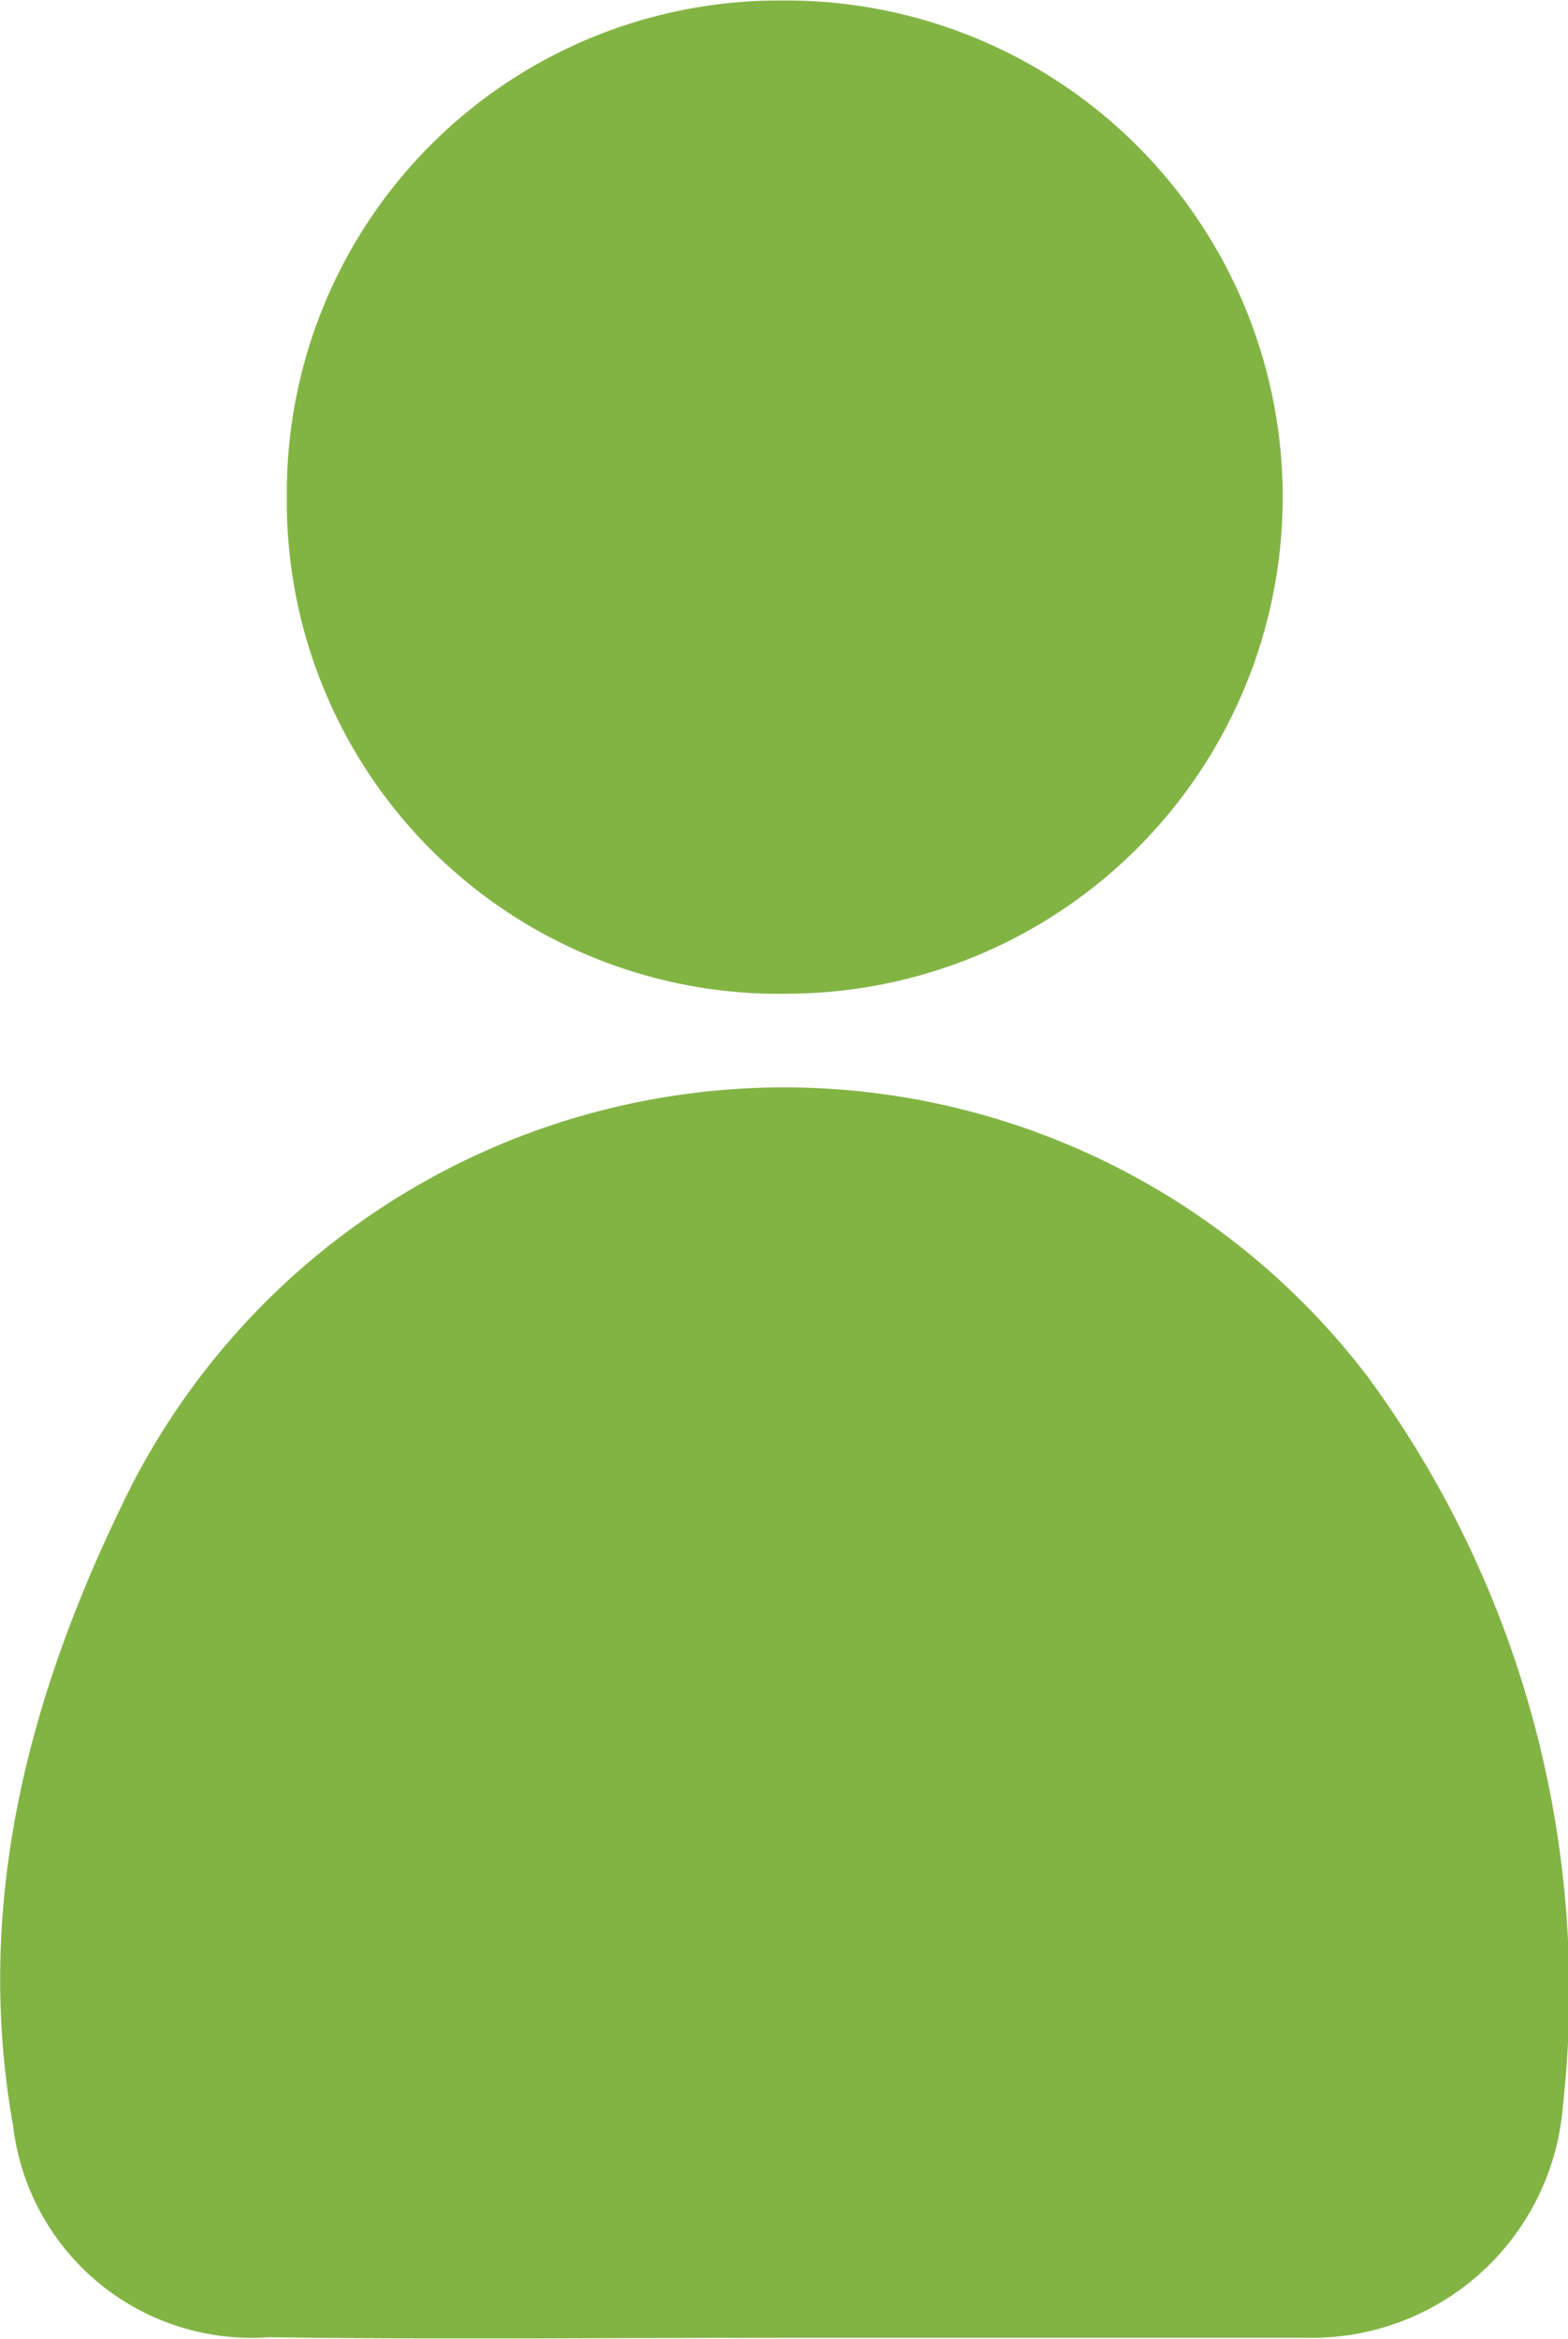
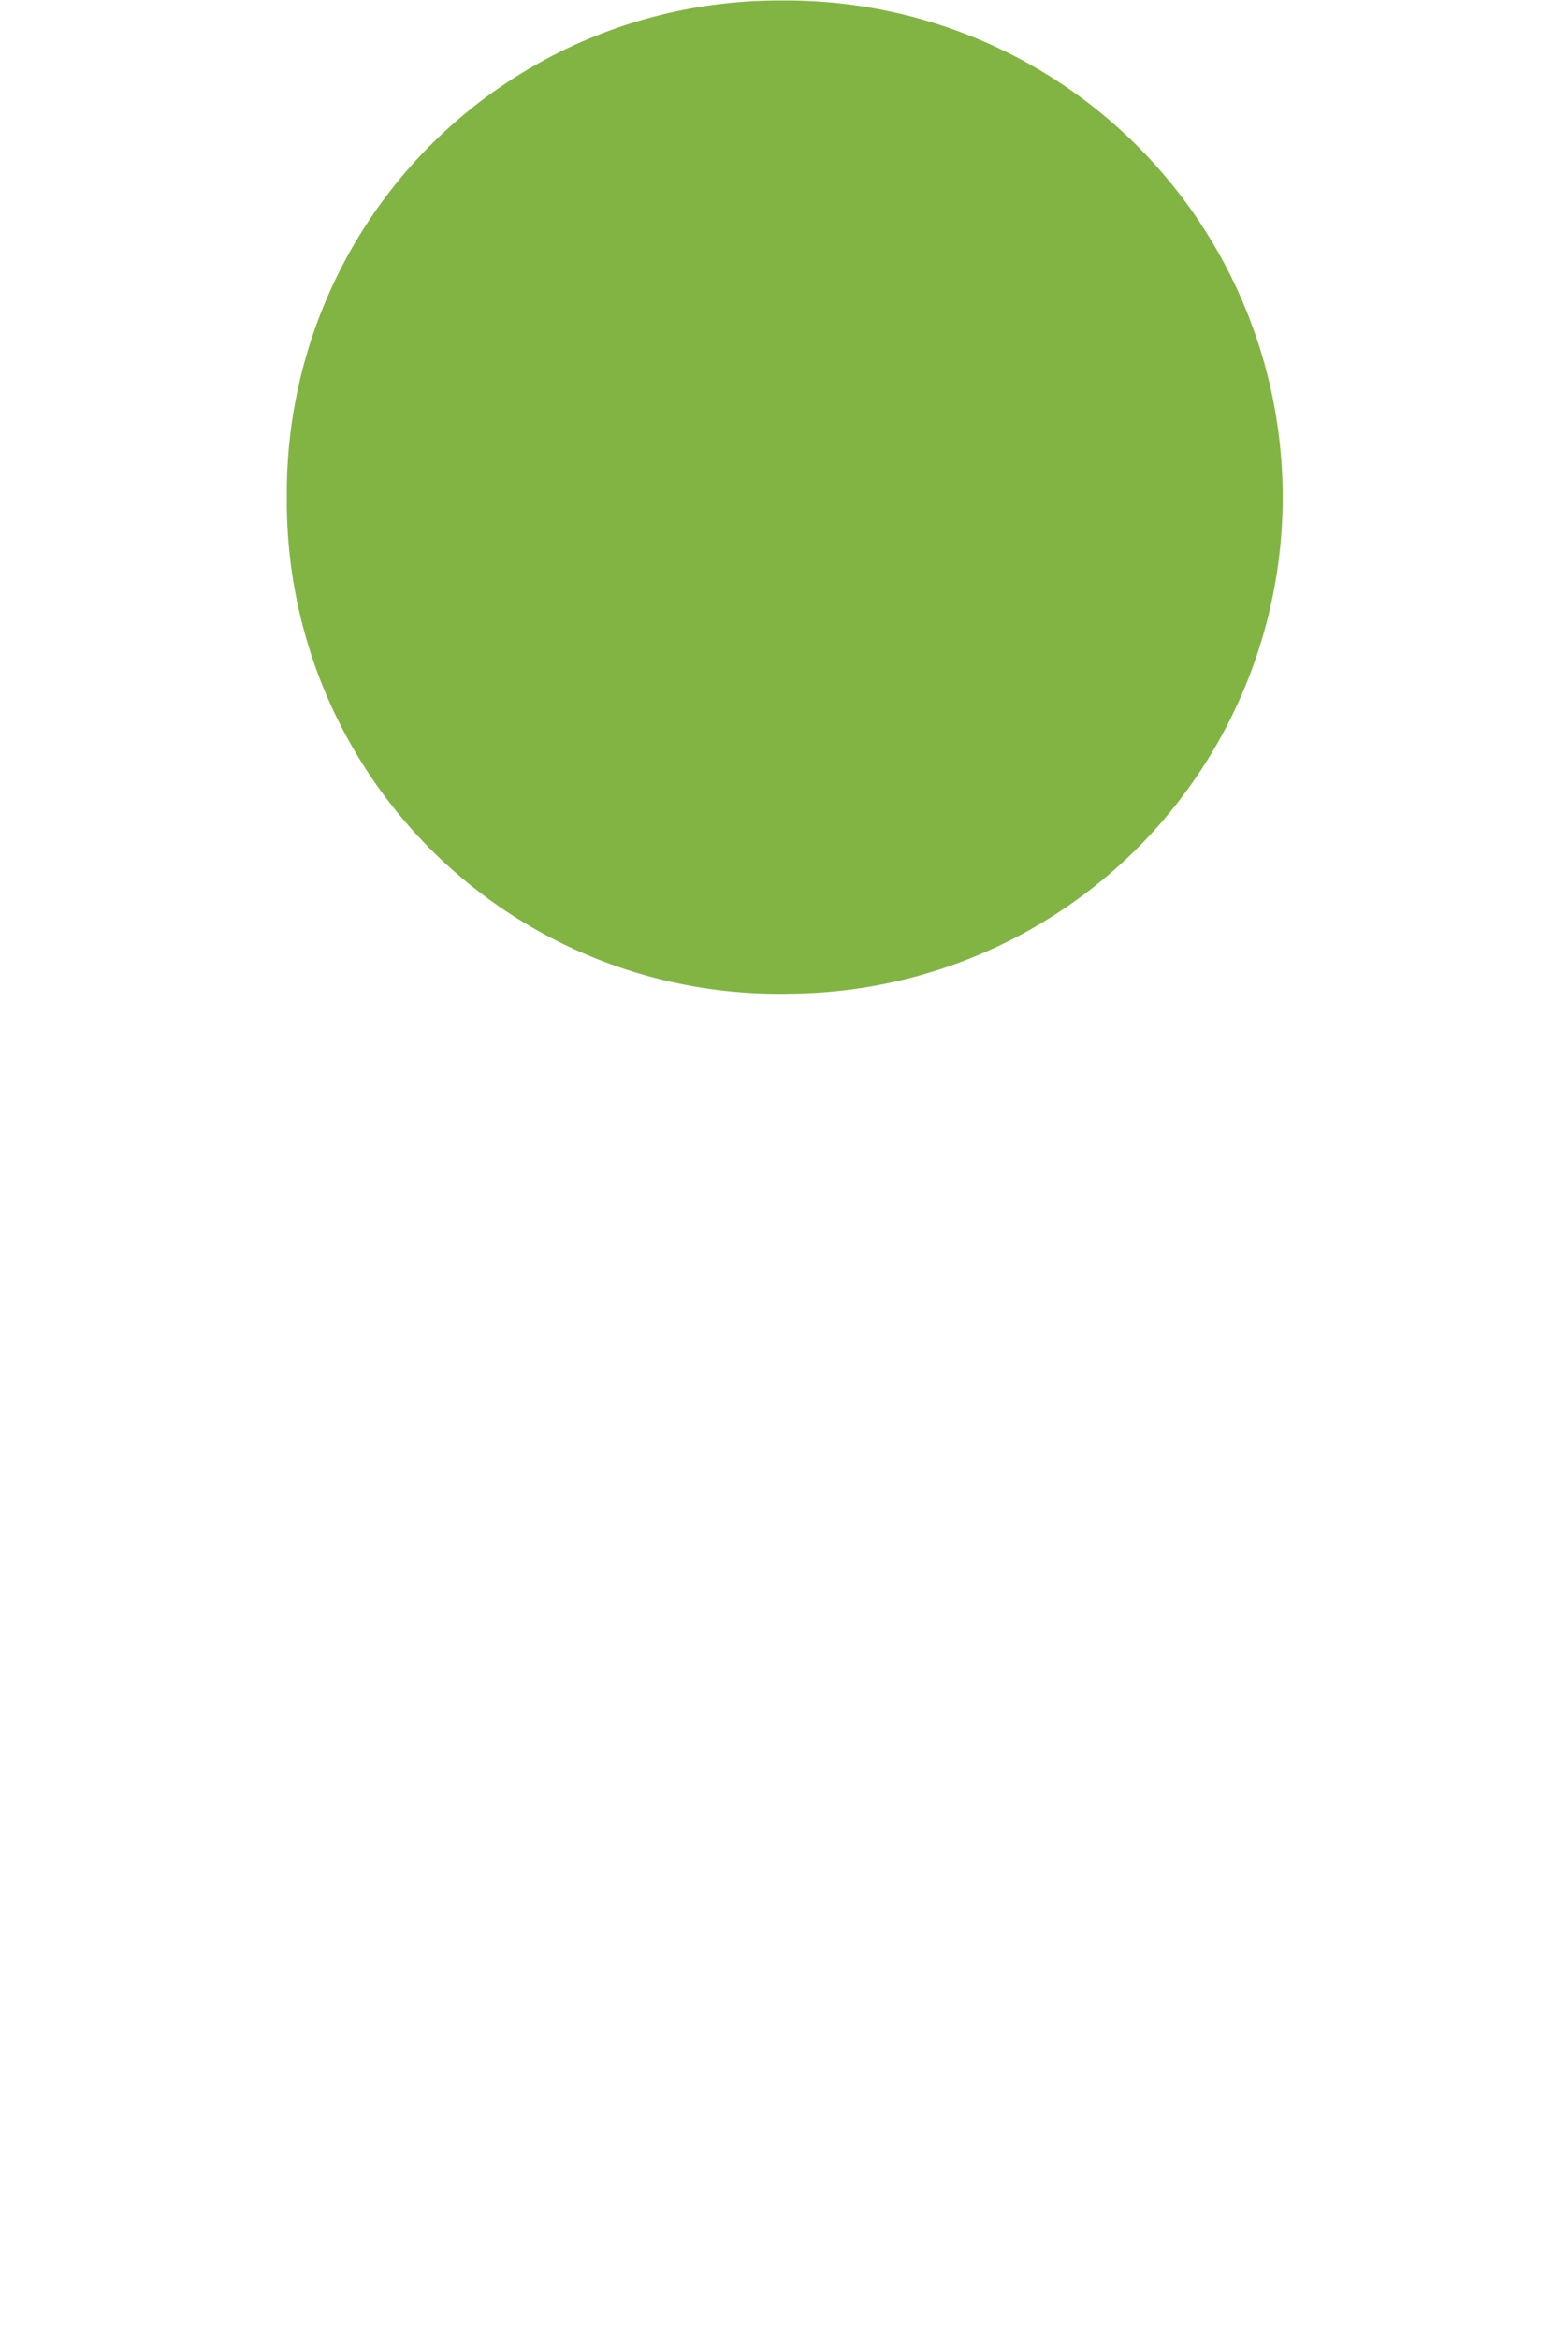
<svg xmlns="http://www.w3.org/2000/svg" width="10.99mm" height="16.39mm" viewBox="0 0 31.16 46.45">
  <defs>
    <style>.cls-1{fill:#82b444;}</style>
  </defs>
  <g id="レイヤー_2" data-name="レイヤー 2">
    <g id="テキスト">
-       <path class="cls-1" d="M15.83,46.43c3.37,0,6.75,0,10.12,0a5,5,0,0,0,5.11-4.62,20.61,20.61,0,0,0-3.88-14.47A14.58,14.58,0,0,0,2.61,29.51c-2,4-3.15,8.21-2.35,12.71a4.77,4.77,0,0,0,5.08,4.2C8.84,46.47,12.33,46.43,15.83,46.43Z" />
      <path class="cls-1" d="M15.55,0A9.78,9.78,0,0,0,5.7,9.85a9.78,9.78,0,0,0,10,9.88A9.86,9.86,0,1,0,15.55,0Z" />
    </g>
  </g>
</svg>